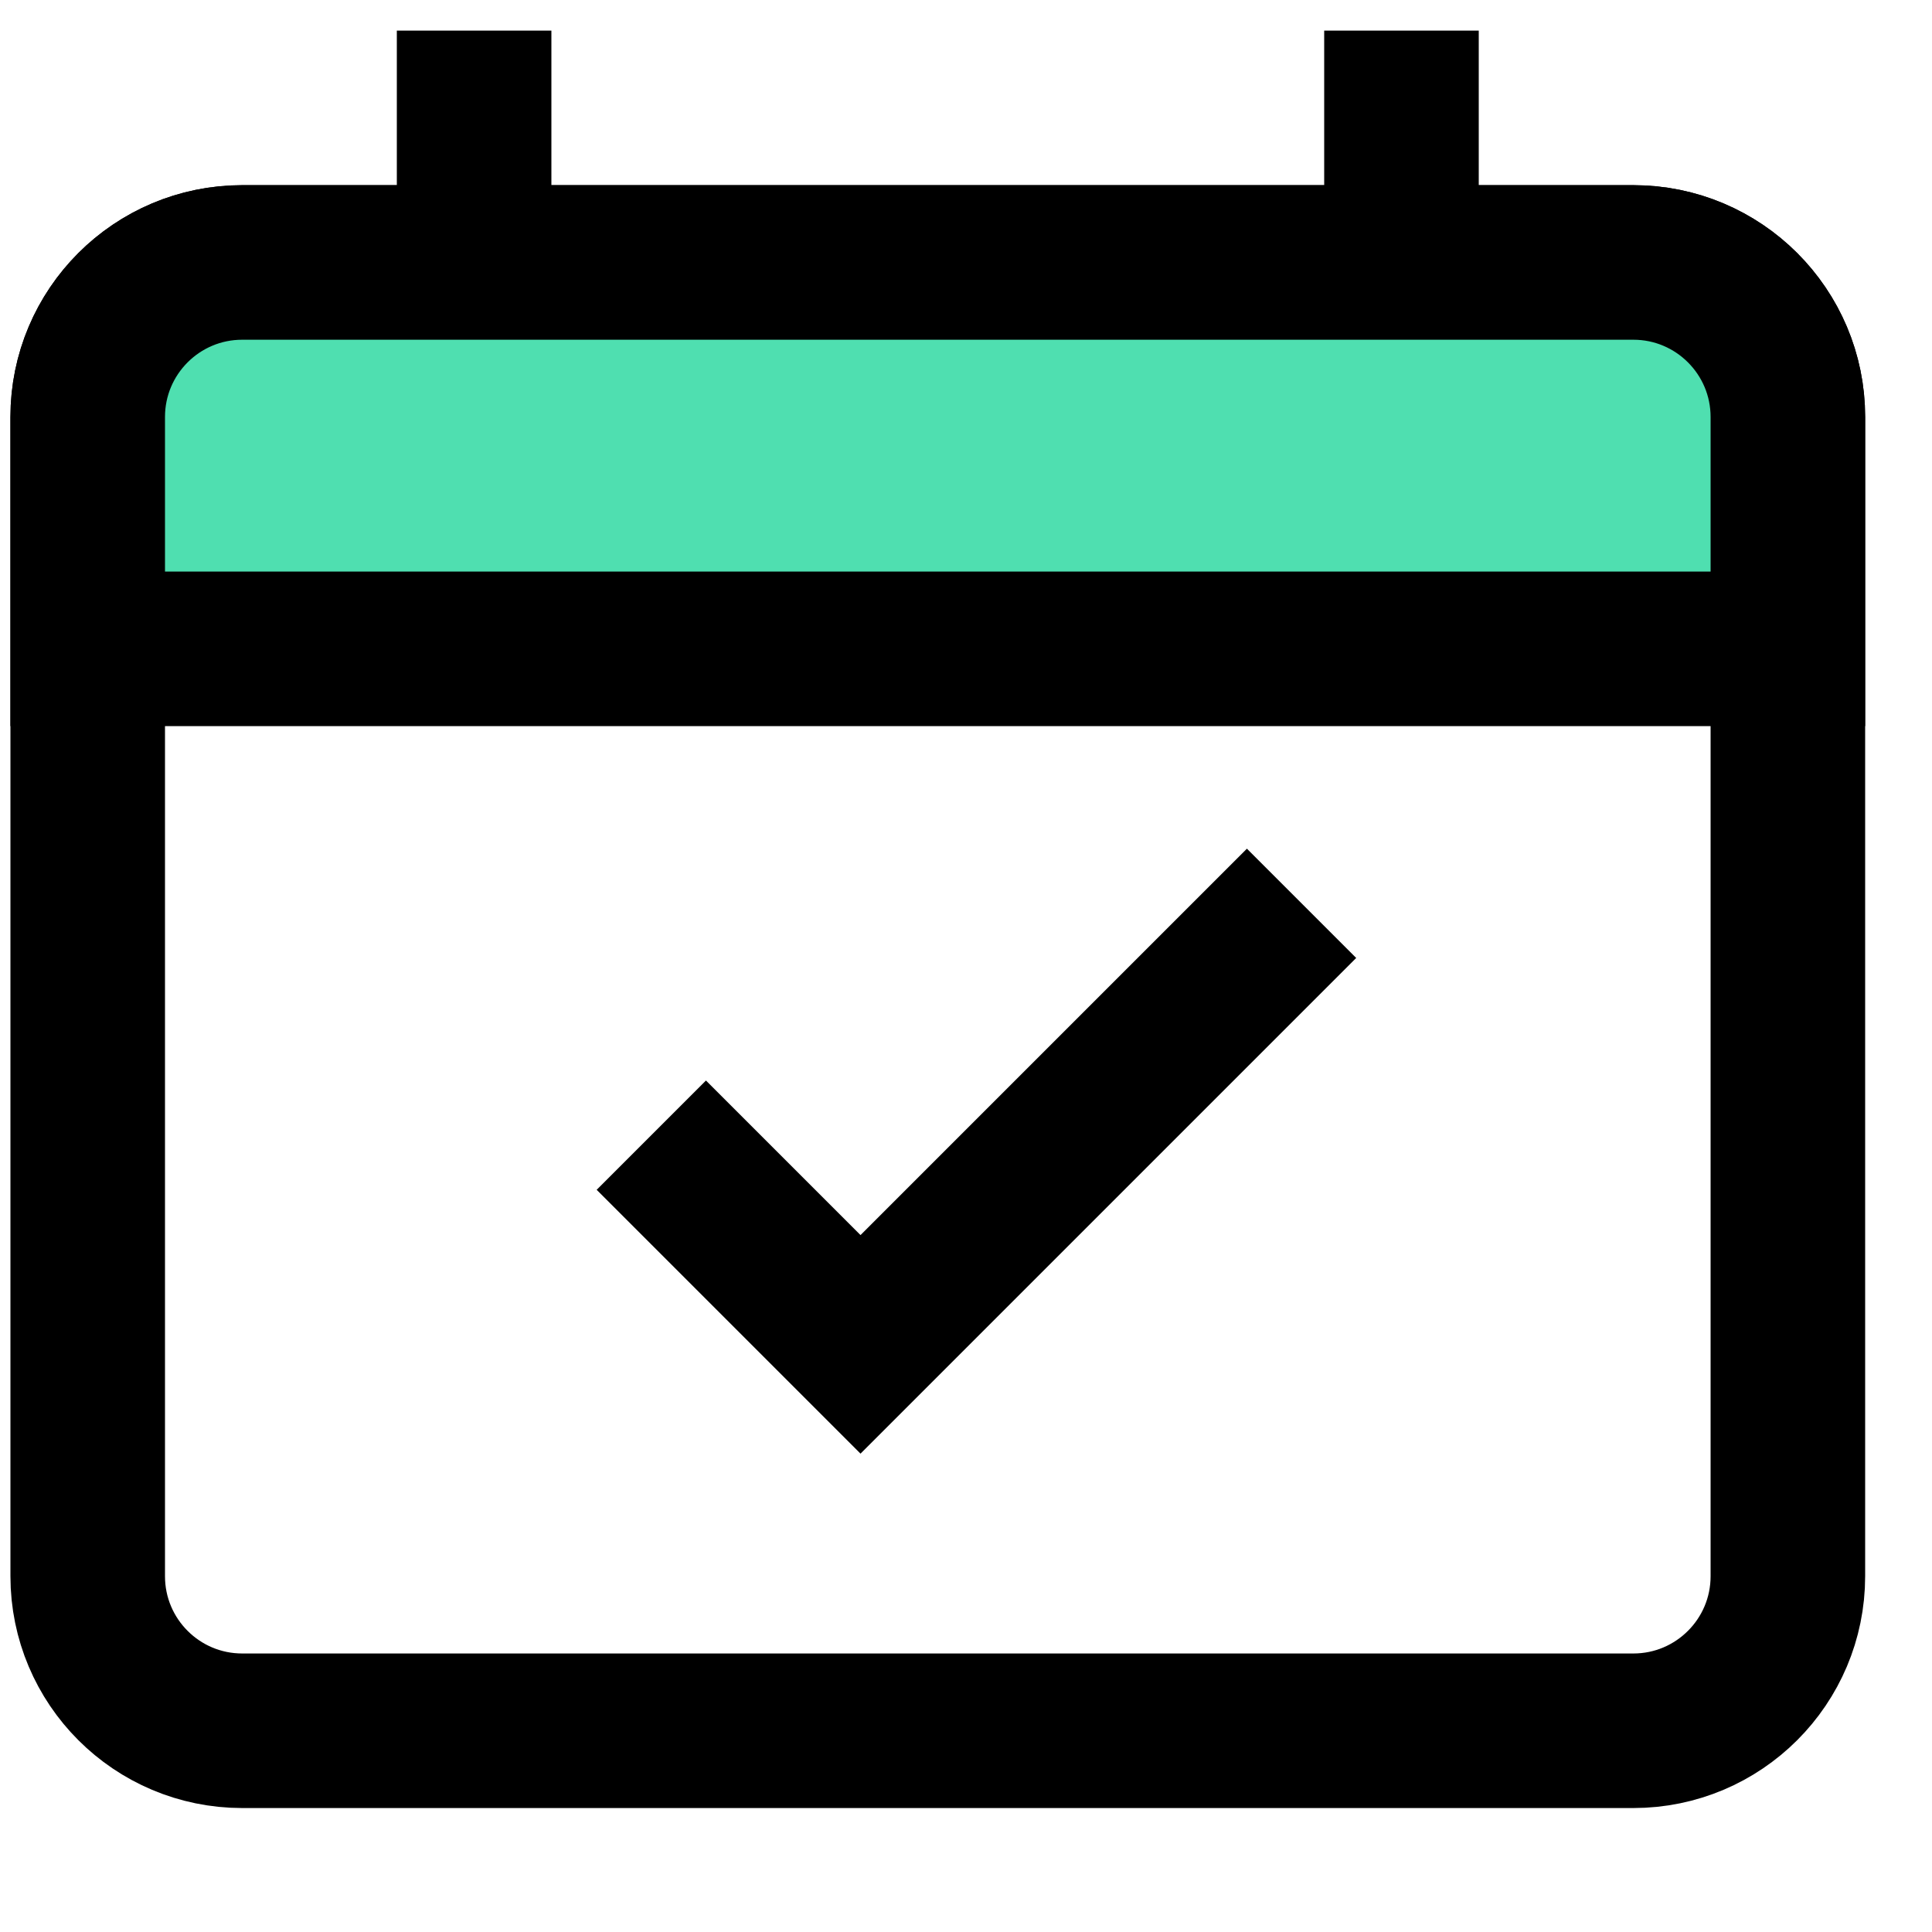
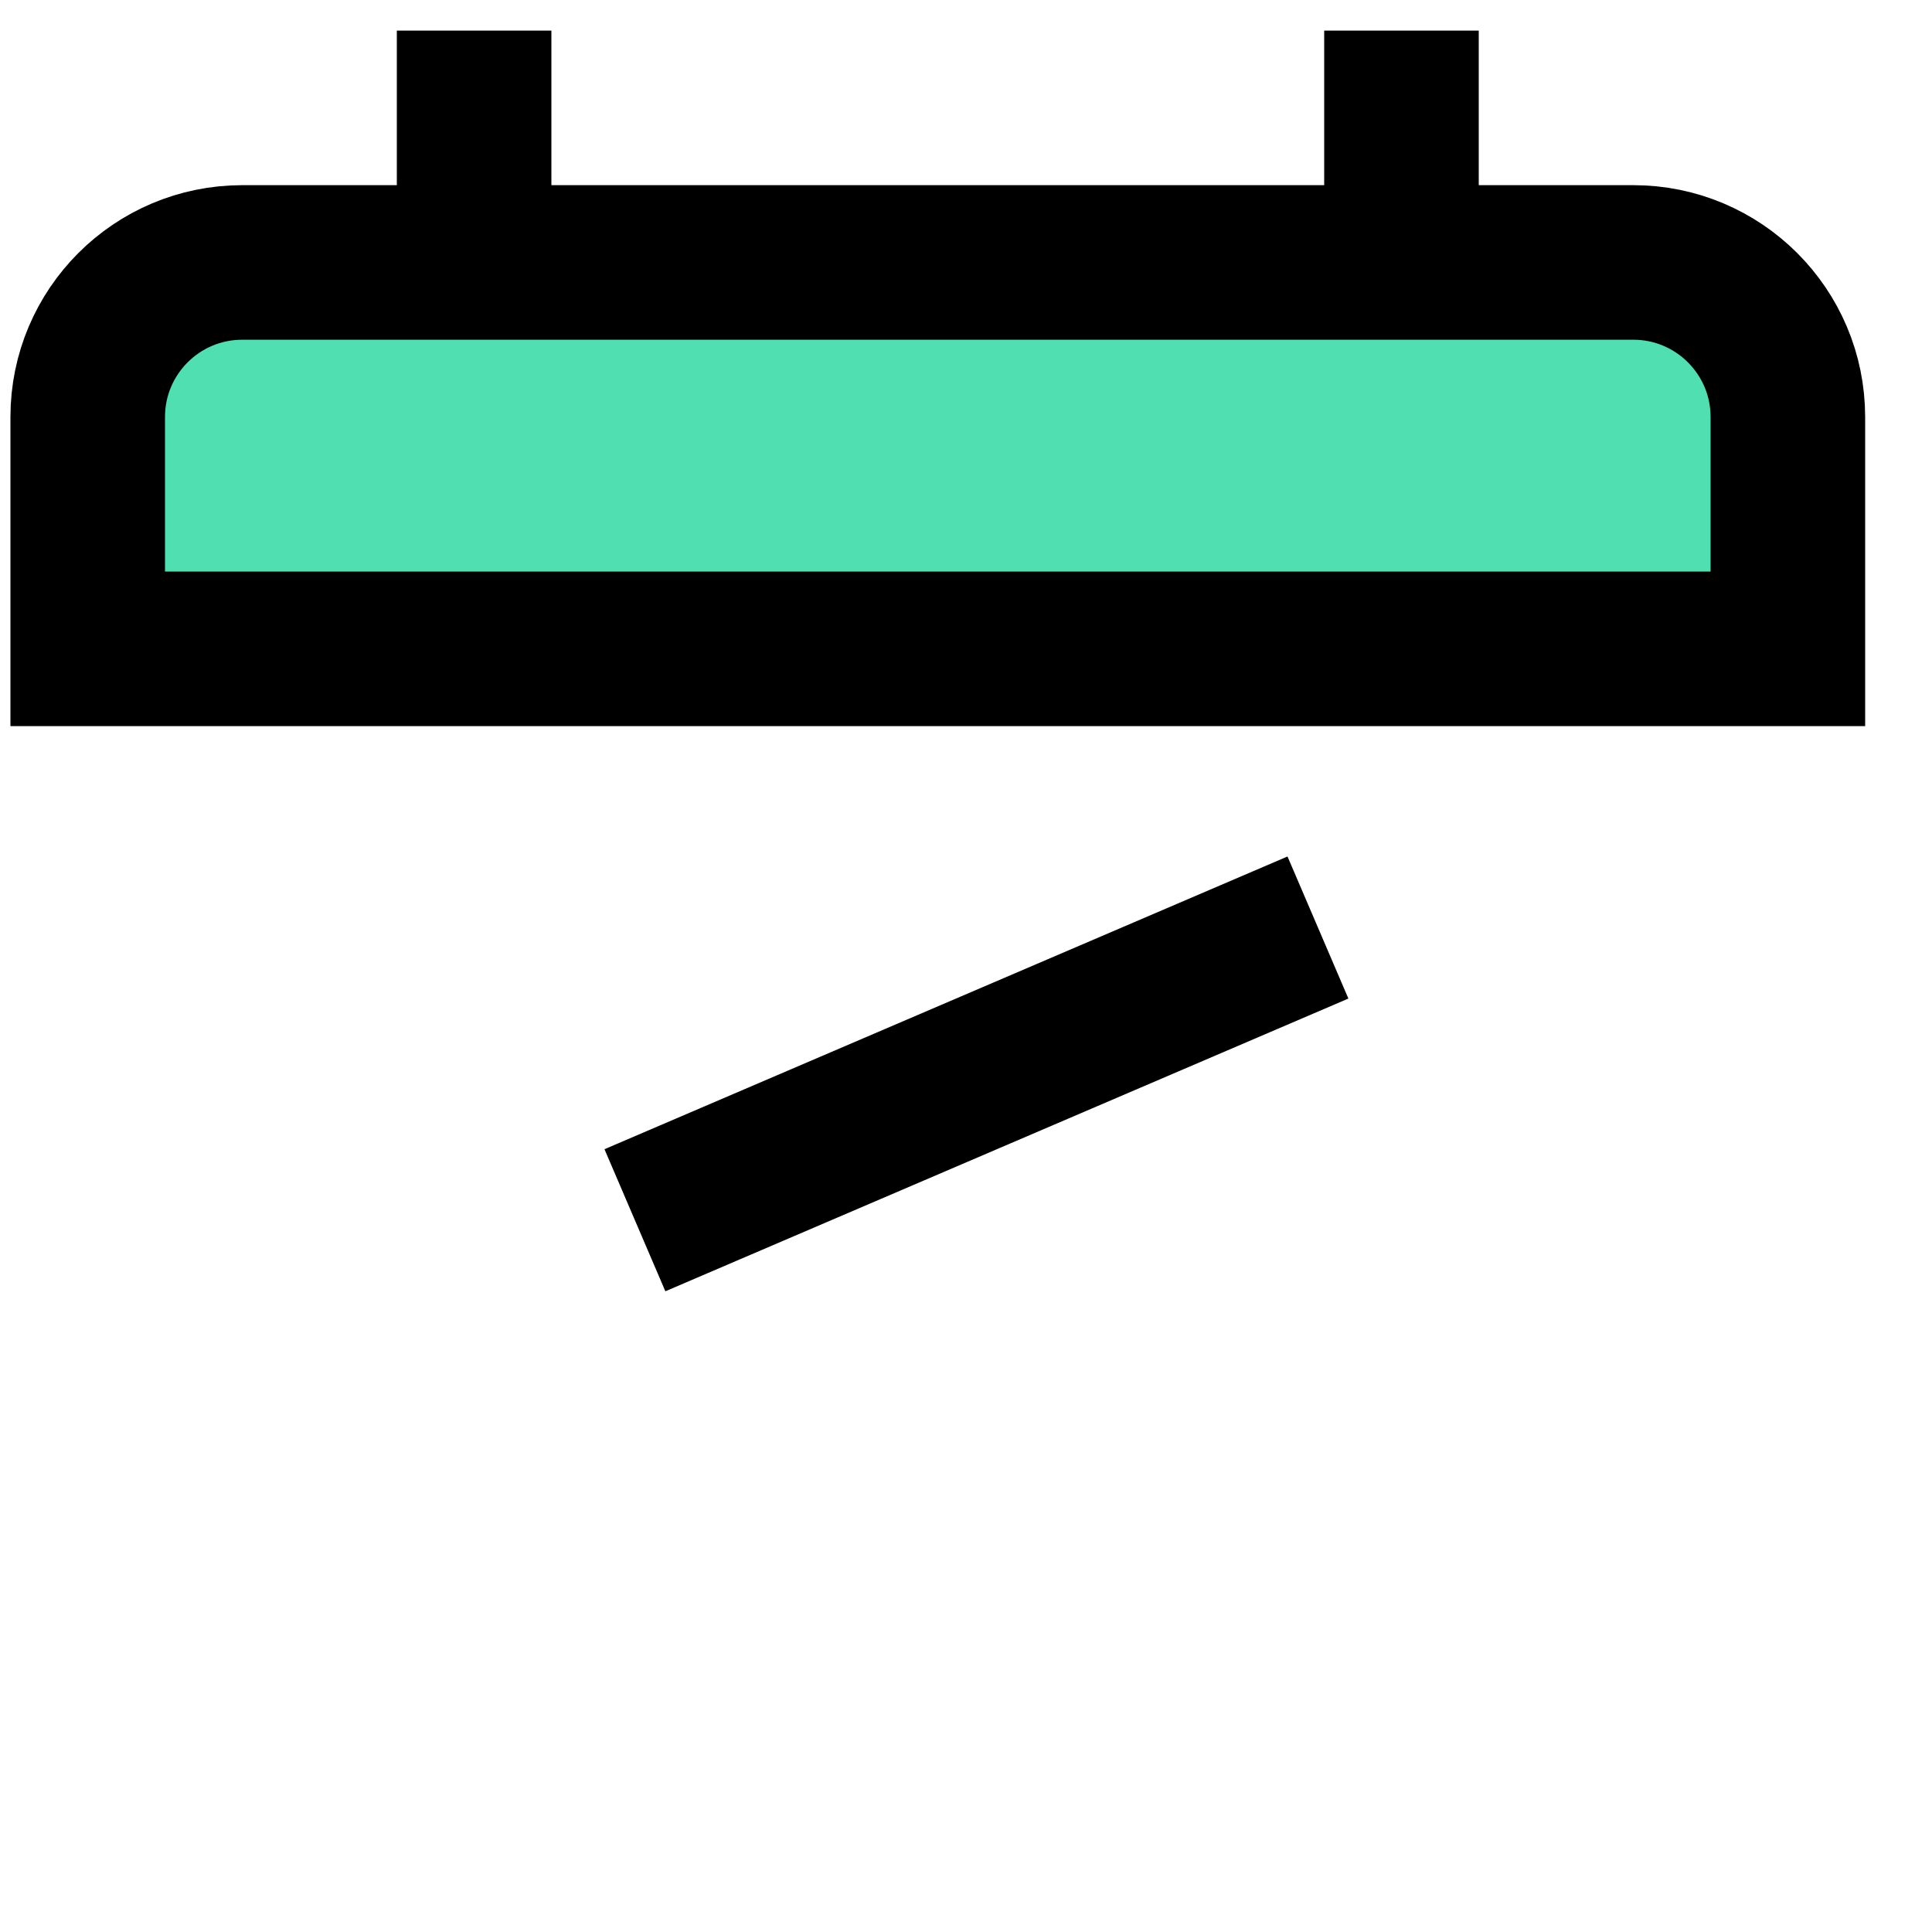
<svg xmlns="http://www.w3.org/2000/svg" width="25" height="25" viewBox="0 0 25 25" fill="none">
  <g clip-path="url(#clip0_3674_10080)">
-     <path d="M9.135 15.396L11.135 17.396L16.135 12.396" stroke="black" stroke-width="2" stroke-miterlimit="10" stroke-linecap="square" />
+     <path d="M9.135 15.396L16.135 12.396" stroke="black" stroke-width="2" stroke-miterlimit="10" stroke-linecap="square" />
    <path d="M6.135 1.396V4.396" stroke="black" stroke-width="2" stroke-miterlimit="10" stroke-linecap="square" />
    <path d="M18.135 1.396V4.396" stroke="black" stroke-width="2" stroke-miterlimit="10" stroke-linecap="square" />
-     <path d="M21.135 3.396H3.135C2.03 3.396 1.135 4.291 1.135 5.396V20.396C1.135 21.501 2.03 22.396 3.135 22.396H21.135C22.239 22.396 23.135 21.501 23.135 20.396V5.396C23.135 4.291 22.239 3.396 21.135 3.396Z" stroke="black" stroke-width="2" stroke-miterlimit="10" stroke-linecap="square" />
    <path d="M1.135 5.396C1.135 4.291 2.03 3.396 3.135 3.396H21.135C22.239 3.396 23.135 4.291 23.135 5.396V8.396H1.135V5.396Z" fill="#4FDFB0" stroke="black" stroke-width="2" />
  </g>
  <defs>
    <clipPath id="clip0_3674_10080">
      <rect width="24" height="24" fill="white" transform="translate(0.135 0.396)" />
    </clipPath>
  </defs>
</svg>